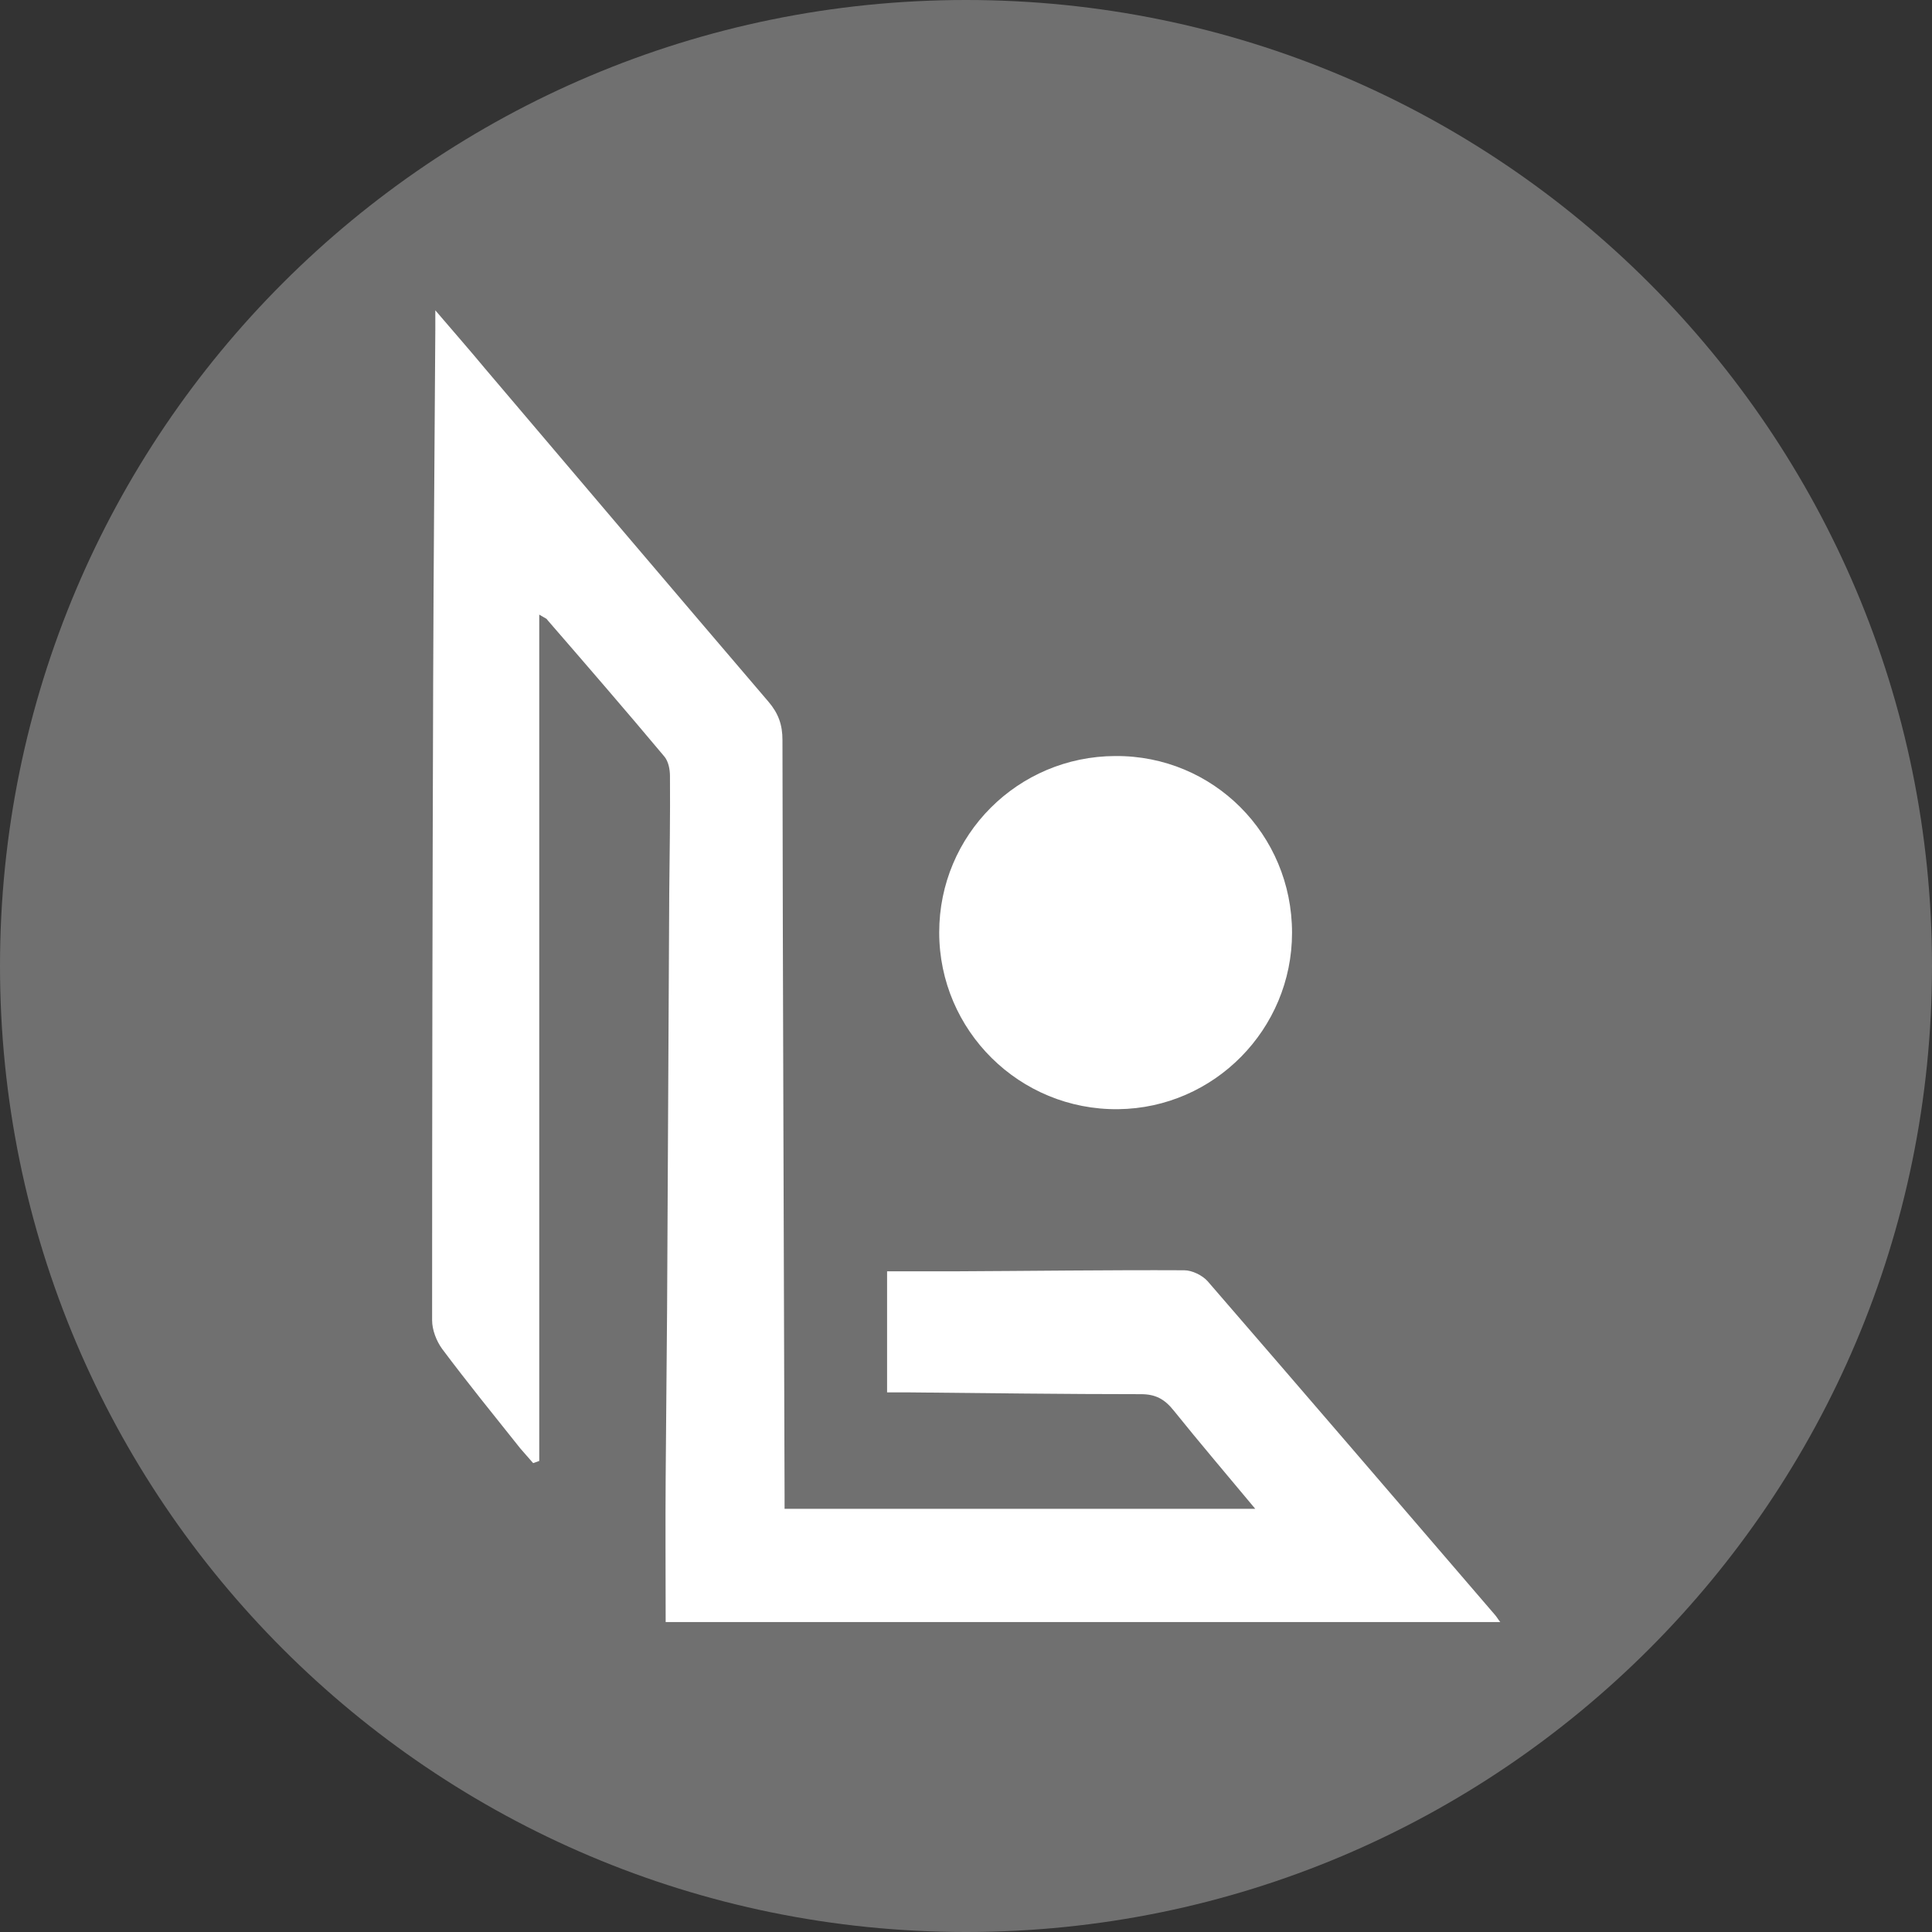
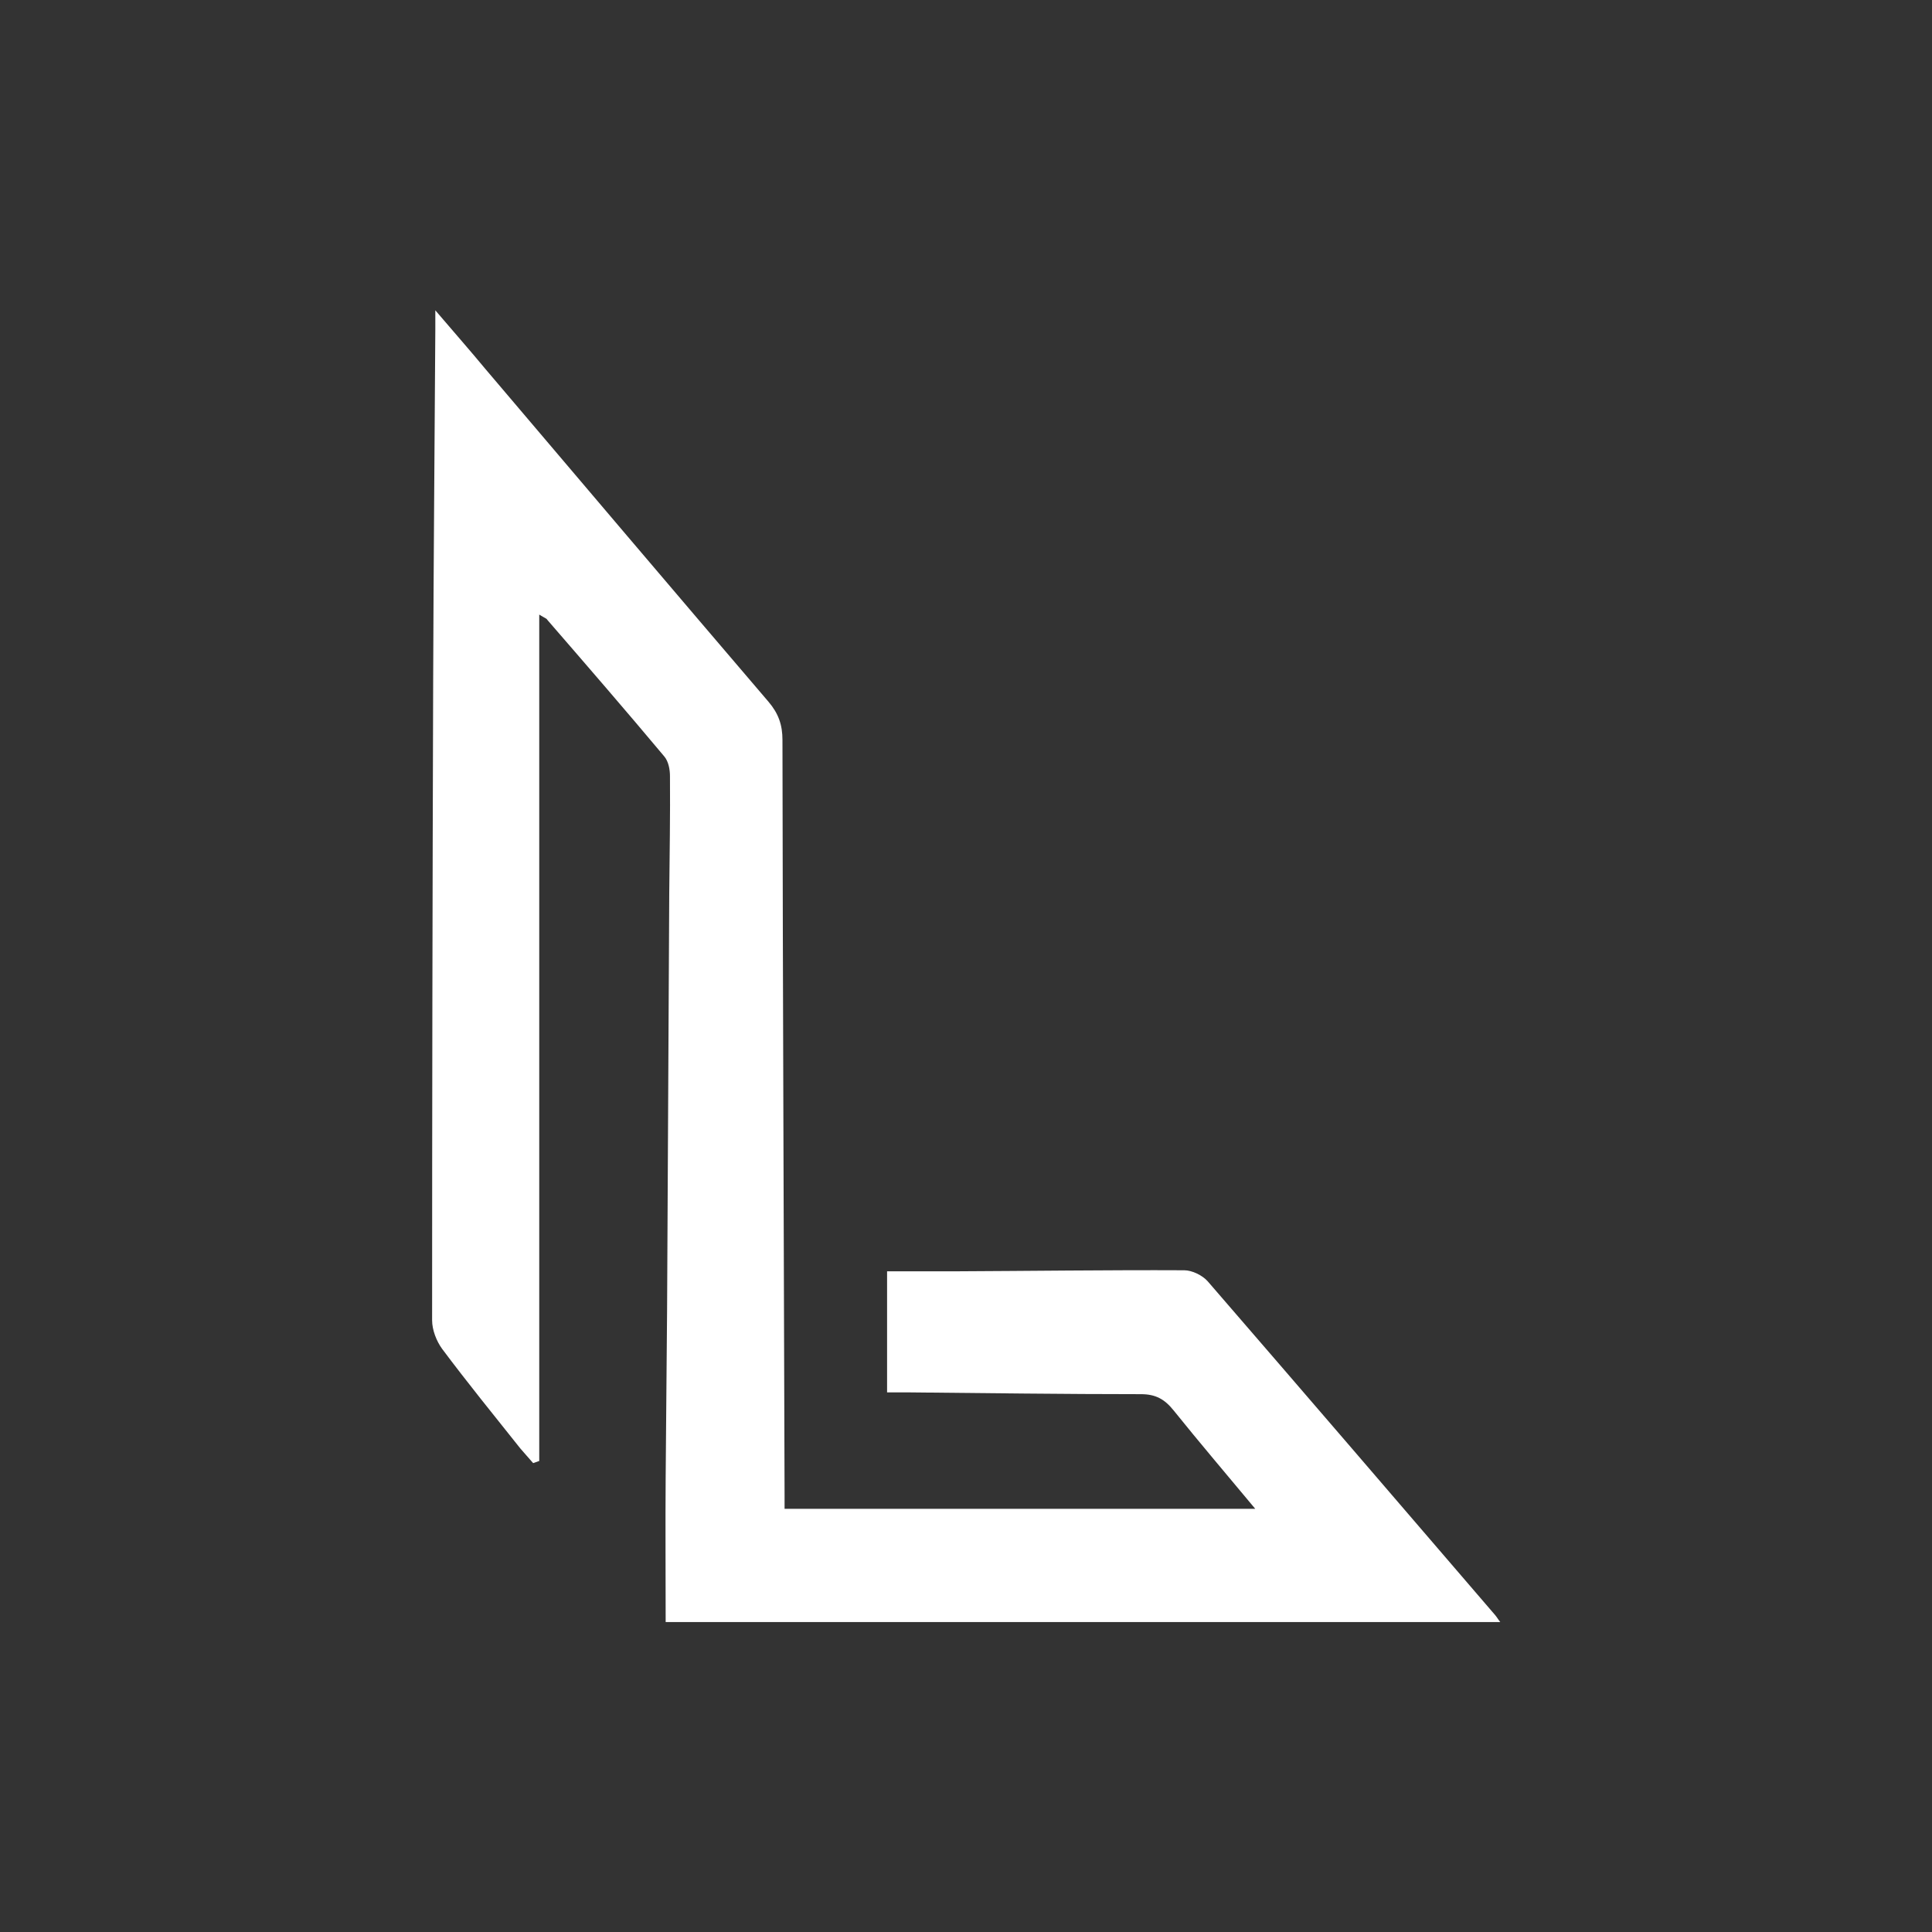
<svg xmlns="http://www.w3.org/2000/svg" width="53" height="53" viewBox="0 0 53 53" fill="none">
  <rect x="0" y="0" width="53" height="53" fill="#333333" stroke="none" />
-   <path opacity="0.3" d="M26.5 53C41.136 53 53 41.136 53 26.5C53 11.864 41.136 0 26.5 0C11.864 0 0 11.864 0 26.5C0 41.136 11.864 53 26.5 53Z" fill="white" />
  <path d="M14.793 16.86C14.793 24.658 14.793 32.368 14.793 40.078C14.734 40.098 14.685 40.117 14.626 40.137C14.509 40 14.391 39.873 14.274 39.735C13.549 38.824 12.824 37.933 12.128 37.002C11.972 36.787 11.854 36.483 11.854 36.218C11.854 30.37 11.864 24.531 11.883 18.682C11.893 15.469 11.923 12.256 11.942 9.033C11.942 8.905 11.942 8.788 11.942 8.513C12.461 9.121 12.892 9.611 13.314 10.12C15.9 13.167 18.486 16.214 21.082 19.251C21.357 19.574 21.465 19.887 21.465 20.299C21.474 27.206 21.504 34.112 21.523 41.019C21.523 41.136 21.523 41.244 21.523 41.391C25.814 41.391 30.086 41.391 34.435 41.391C33.661 40.46 32.917 39.589 32.192 38.687C31.947 38.383 31.702 38.246 31.3 38.246C29.184 38.246 27.068 38.217 24.942 38.197C24.766 38.197 24.59 38.197 24.335 38.197C24.335 37.1 24.335 36.032 24.335 34.876C24.893 34.876 25.511 34.876 26.128 34.876C28.244 34.867 30.36 34.837 32.486 34.847C32.701 34.847 32.985 34.984 33.132 35.151C35.768 38.197 38.393 41.254 41.019 44.31C41.068 44.369 41.107 44.438 41.156 44.497C33.524 44.497 25.922 44.497 18.261 44.497C18.261 43.135 18.251 41.832 18.261 40.539C18.271 39.001 18.29 37.472 18.3 35.934C18.32 32.133 18.339 28.332 18.359 24.521C18.369 23.444 18.388 22.366 18.379 21.288C18.379 21.112 18.339 20.887 18.222 20.75C17.164 19.486 16.086 18.241 15.008 16.997C14.999 16.968 14.95 16.958 14.793 16.86Z" fill="white" />
-   <path d="M30.595 20.74C33.279 20.72 35.444 22.885 35.444 25.589C35.444 28.234 33.309 30.399 30.673 30.428C27.97 30.458 25.765 28.273 25.765 25.579C25.765 22.905 27.921 20.749 30.595 20.74Z" fill="white" />
</svg>